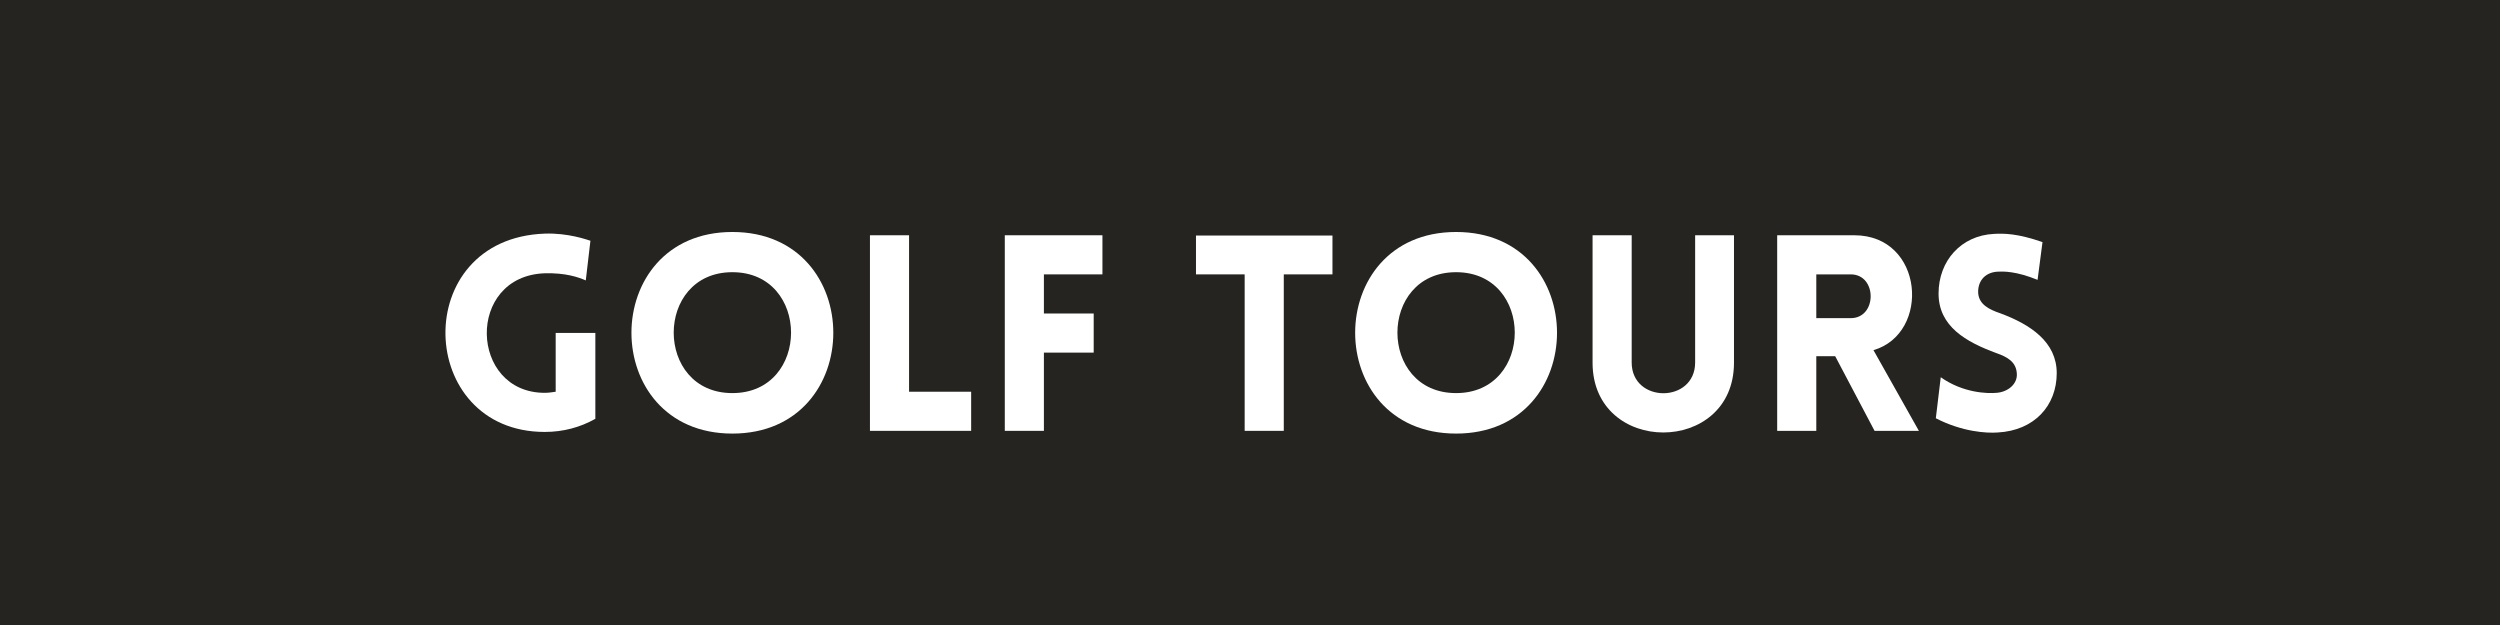
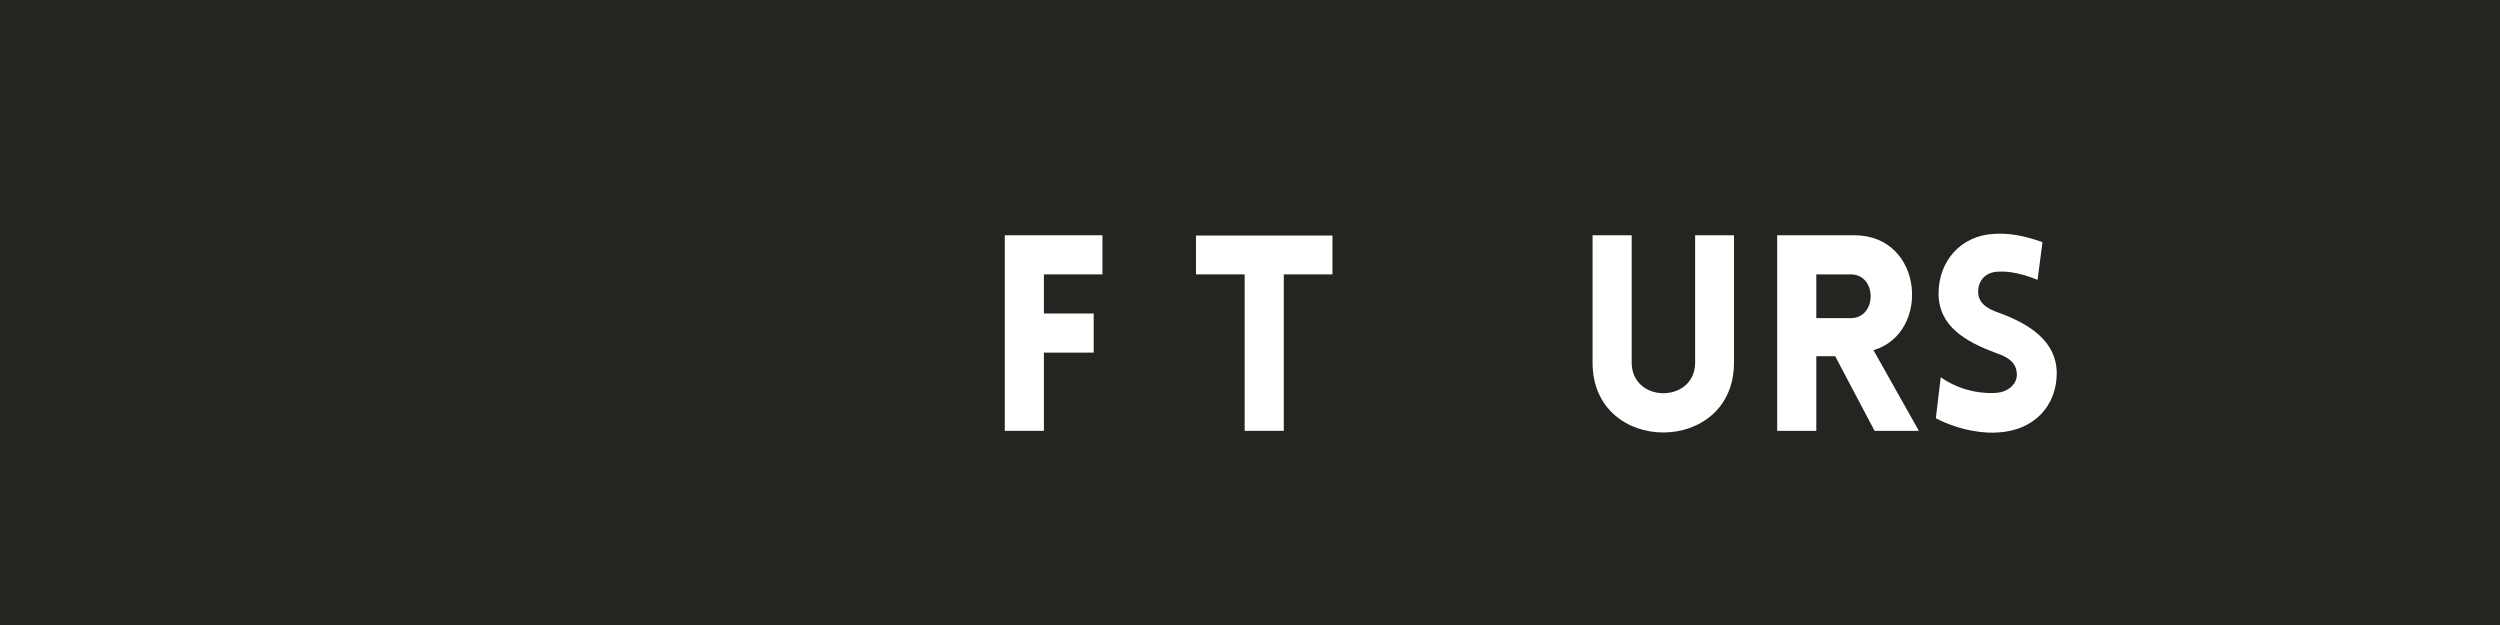
<svg xmlns="http://www.w3.org/2000/svg" width="1584" zoomAndPan="magnify" viewBox="0 0 1188 297" height="396" preserveAspectRatio="xMidYMid meet" version="1.0">
  <defs>
    <g />
  </defs>
-   <rect x="-118.8" width="1425.6" fill="rgb(100%, 100%, 100%)" y="-29.7" height="356.4" fill-opacity="1" />
  <rect x="-118.8" width="1425.6" fill="rgb(14.51%, 14.119%, 12.549%)" y="-29.7" height="356.4" fill-opacity="1" />
  <rect x="-118.8" width="1425.6" fill="rgb(100%, 100%, 100%)" y="-29.7" height="356.4" fill-opacity="1" />
  <rect x="-118.8" width="1425.6" fill="rgb(14.51%, 14.119%, 12.549%)" y="-29.7" height="356.4" fill-opacity="1" />
  <g fill="rgb(100%, 100%, 100%)" fill-opacity="1">
    <g transform="translate(205.442, 204.737)">
      <g>
-         <path d="M 77.469 -5.719 L 77.469 -46.535 L 58.621 -46.535 L 58.621 -18.586 C 56.934 -18.328 55.113 -18.066 53.422 -18.066 C 17.547 -18.066 15.859 -73.57 53.422 -74.871 C 63.301 -75.129 69.281 -73.051 72.922 -71.492 L 75.129 -90.336 C 73.441 -90.859 64.473 -94.105 53.422 -93.719 C -11.047 -91.379 -7.93 0.52 53.422 0.52 C 62.262 0.52 70.32 -1.691 77.469 -5.719 Z M 77.469 -5.719 " />
-       </g>
+         </g>
    </g>
  </g>
  <g fill="rgb(100%, 100%, 100%)" fill-opacity="1">
    <g transform="translate(292.914, 204.737)">
      <g>
-         <path d="M 55.113 1.301 C 119.062 1.301 119.062 -94.496 55.113 -94.496 C -8.84 -94.496 -8.84 1.301 55.113 1.301 Z M 55.113 -17.938 C 17.938 -17.938 17.938 -75.391 55.113 -75.391 C 92.289 -75.391 92.289 -17.938 55.113 -17.938 Z M 55.113 -17.938 " />
-       </g>
+         </g>
    </g>
  </g>
  <g fill="rgb(100%, 100%, 100%)" fill-opacity="1">
    <g transform="translate(403.001, 204.737)">
      <g>
-         <path d="M 10.398 -92.938 L 10.398 0 L 58.492 0 L 58.492 -18.586 L 28.984 -18.586 L 28.984 -92.938 Z M 10.398 -92.938 " />
-       </g>
+         </g>
    </g>
  </g>
  <g fill="rgb(100%, 100%, 100%)" fill-opacity="1">
    <g transform="translate(467.077, 204.737)">
      <g>
        <path d="M 56.801 -74.352 L 56.801 -92.938 L 10.398 -92.938 L 10.398 0 L 28.984 0 L 28.984 -37.176 L 52.645 -37.176 L 52.645 -55.762 L 28.984 -55.762 L 28.984 -74.352 Z M 56.801 -74.352 " />
      </g>
    </g>
  </g>
  <g fill="rgb(100%, 100%, 100%)" fill-opacity="1">
    <g transform="translate(528.814, 204.737)">
      <g />
    </g>
  </g>
  <g fill="rgb(100%, 100%, 100%)" fill-opacity="1">
    <g transform="translate(565.727, 204.737)">
      <g>
        <path d="M 44.324 0 L 44.324 -74.352 L 67.461 -74.352 L 67.461 -92.809 L 2.602 -92.809 L 2.602 -74.352 L 25.738 -74.352 L 25.738 0 Z M 44.324 0 " />
      </g>
    </g>
  </g>
  <g fill="rgb(100%, 100%, 100%)" fill-opacity="1">
    <g transform="translate(636.822, 204.737)">
      <g>
-         <path d="M 55.113 1.301 C 119.062 1.301 119.062 -94.496 55.113 -94.496 C -8.84 -94.496 -8.84 1.301 55.113 1.301 Z M 55.113 -17.938 C 17.938 -17.938 17.938 -75.391 55.113 -75.391 C 92.289 -75.391 92.289 -17.938 55.113 -17.938 Z M 55.113 -17.938 " />
-       </g>
+         </g>
    </g>
  </g>
  <g fill="rgb(100%, 100%, 100%)" fill-opacity="1">
    <g transform="translate(746.909, 204.737)">
      <g>
        <path d="M 77.078 -32.367 L 77.078 -92.938 L 58.621 -92.938 L 58.621 -32.496 C 58.621 -13 28.465 -13 28.465 -32.496 L 28.465 -92.938 L 9.879 -92.938 L 9.879 -32.367 C 9.879 11.828 77.078 11.828 77.078 -32.367 Z M 77.078 -32.367 " />
      </g>
    </g>
  </g>
  <g fill="rgb(100%, 100%, 100%)" fill-opacity="1">
    <g transform="translate(834.12, 204.737)">
      <g>
        <path d="M 56.672 0 L 77.73 0 L 56.152 -38.344 C 83.449 -46.273 80.199 -92.938 47.055 -92.938 L 10.398 -92.938 L 10.398 0 L 28.984 0 L 28.984 -35.484 L 37.953 -35.484 Z M 28.984 -53.555 L 28.984 -74.352 L 45.363 -74.352 C 57.973 -74.352 57.973 -53.555 45.363 -53.555 Z M 28.984 -53.555 " />
      </g>
    </g>
  </g>
  <g fill="rgb(100%, 100%, 100%)" fill-opacity="1">
    <g transform="translate(913.794, 204.737)">
      <g>
        <path d="M 6.109 -5.98 C 18.719 0.52 30.285 1.168 35.484 0.781 C 52.902 -0.129 63.562 -11.957 63.562 -27.426 C 63.562 -42.246 51.082 -50.562 36.656 -55.891 C 31.324 -57.711 26.777 -60.051 26.258 -65.25 C 25.867 -70.449 28.855 -75.262 35.484 -75.648 C 38.344 -75.781 44.195 -75.91 54.461 -71.75 L 56.801 -89.688 C 44.844 -93.848 38.477 -93.848 33.664 -93.586 C 18.199 -92.809 7.41 -80.848 7.41 -65.25 C 7.41 -49.652 20.406 -42.246 34.965 -36.914 C 40.164 -35.094 44.195 -32.754 44.586 -27.426 C 45.105 -22.355 40.426 -18.457 34.965 -18.066 C 30.676 -17.676 19.109 -17.938 8.449 -25.477 Z M 6.109 -5.98 " />
      </g>
    </g>
  </g>
</svg>